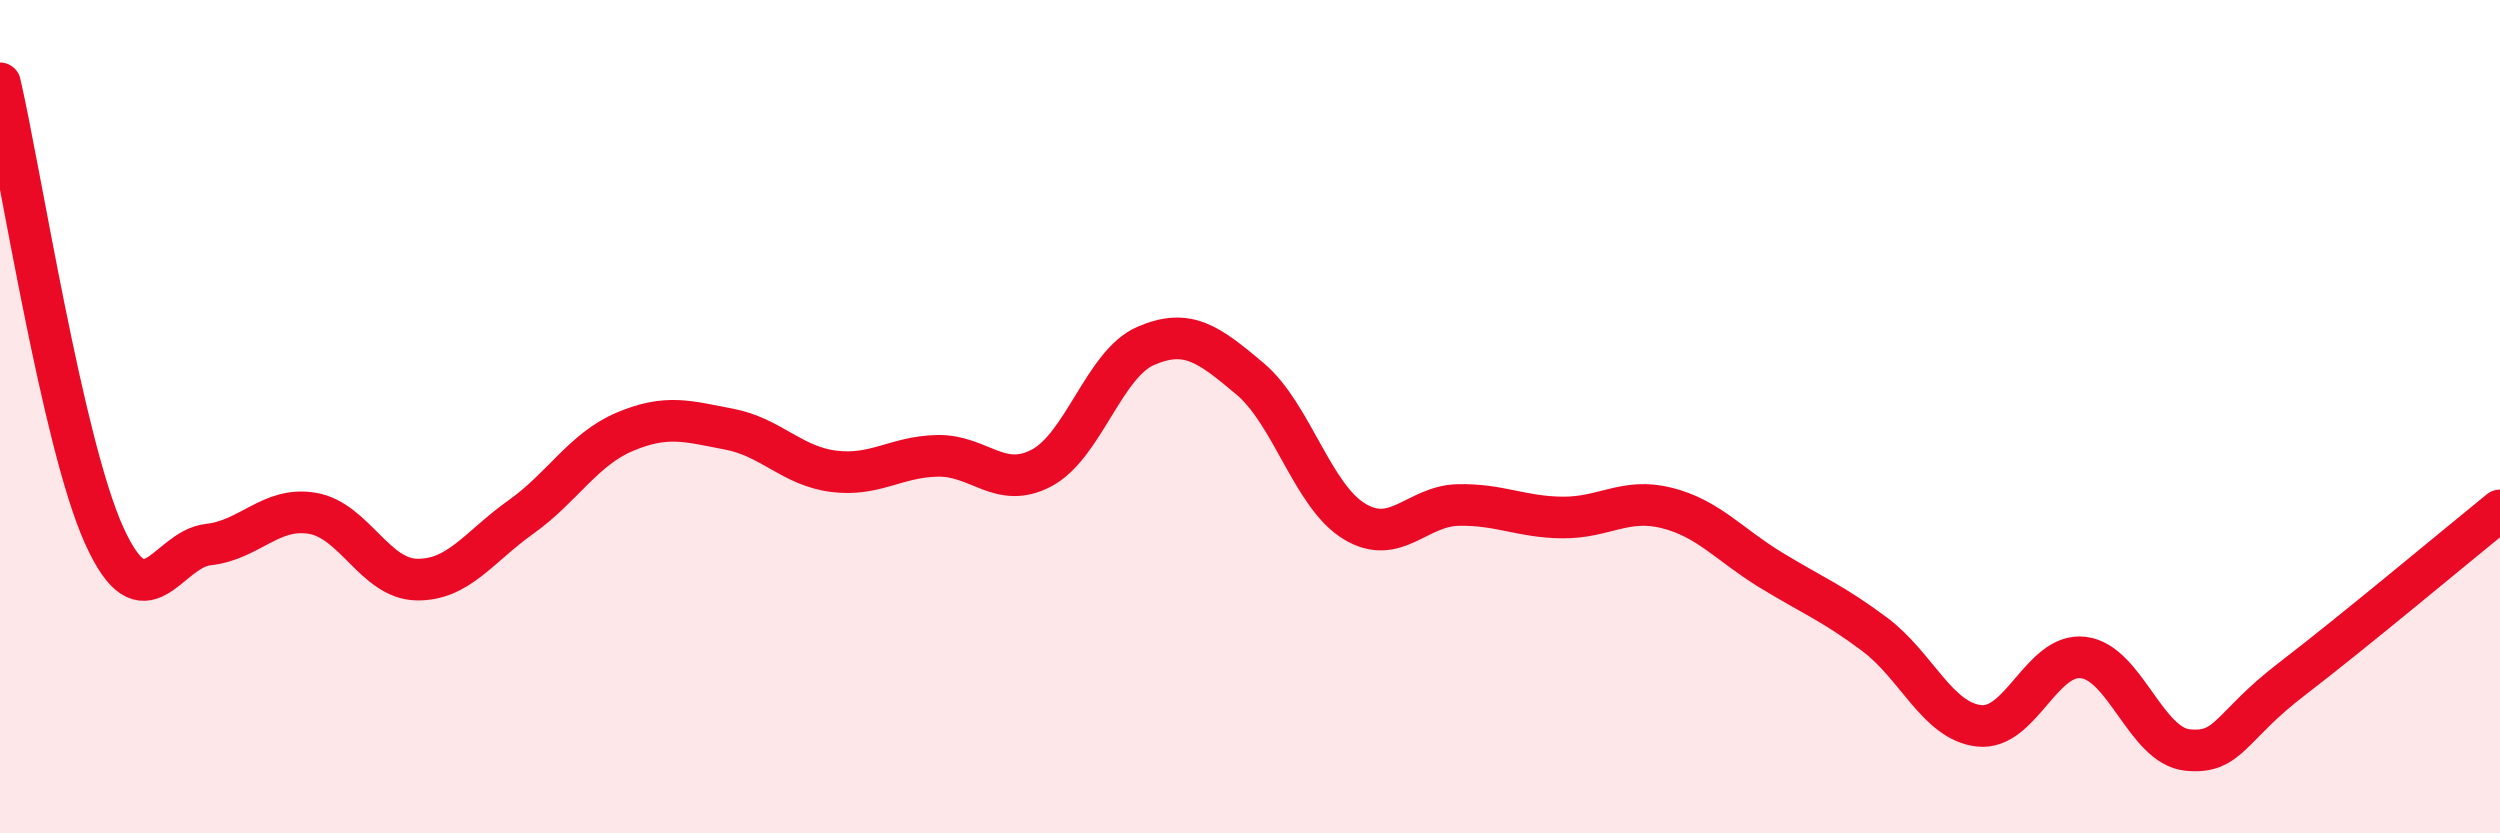
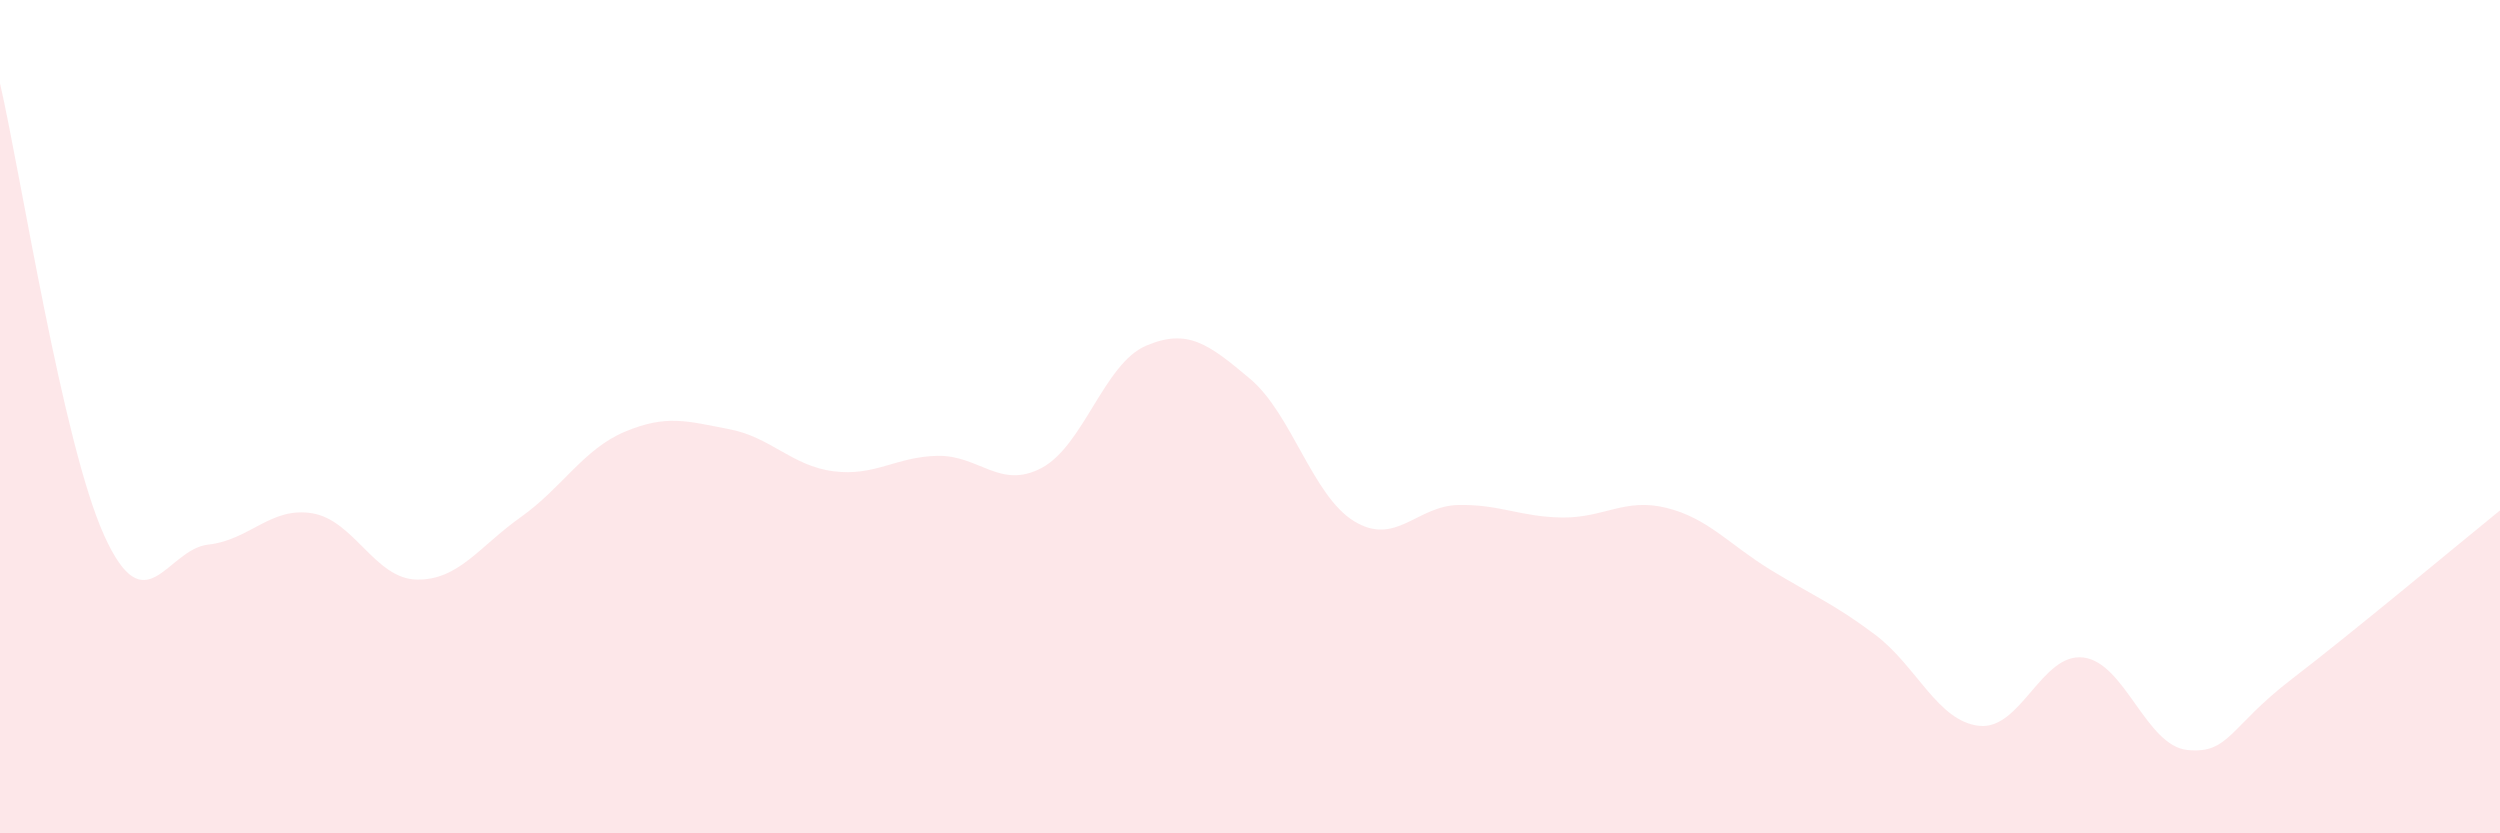
<svg xmlns="http://www.w3.org/2000/svg" width="60" height="20" viewBox="0 0 60 20">
  <path d="M 0,2 C 0.5,4.17 1.5,10.64 2.5,12.85 C 3.5,15.06 4,13.18 5,13.07 C 6,12.96 6.5,12.15 7.5,12.32 C 8.5,12.49 9,13.89 10,13.91 C 11,13.93 11.5,13.12 12.5,12.41 C 13.5,11.7 14,10.78 15,10.36 C 16,9.94 16.5,10.11 17.5,10.3 C 18.5,10.49 19,11.18 20,11.31 C 21,11.44 21.5,10.96 22.5,10.94 C 23.5,10.92 24,11.76 25,11.23 C 26,10.7 26.5,8.73 27.5,8.3 C 28.5,7.87 29,8.25 30,9.09 C 31,9.93 31.5,11.9 32.5,12.51 C 33.5,13.12 34,12.14 35,12.12 C 36,12.1 36.5,12.41 37.5,12.42 C 38.5,12.43 39,11.94 40,12.19 C 41,12.44 41.5,13.07 42.5,13.68 C 43.5,14.29 44,14.48 45,15.23 C 46,15.98 46.5,17.31 47.5,17.42 C 48.5,17.53 49,15.66 50,15.78 C 51,15.9 51.5,17.9 52.5,18 C 53.5,18.1 53.5,17.45 55,16.3 C 56.5,15.15 59,13.06 60,12.25L60 20L0 20Z" fill="#EB0A25" opacity="0.1" stroke-linecap="round" stroke-linejoin="round" />
-   <path d="M 0,2 C 0.5,4.17 1.5,10.64 2.5,12.85 C 3.5,15.06 4,13.18 5,13.07 C 6,12.96 6.5,12.15 7.5,12.32 C 8.5,12.49 9,13.89 10,13.91 C 11,13.93 11.5,13.12 12.5,12.41 C 13.5,11.7 14,10.78 15,10.36 C 16,9.94 16.5,10.11 17.5,10.3 C 18.5,10.49 19,11.18 20,11.31 C 21,11.44 21.5,10.96 22.5,10.94 C 23.5,10.92 24,11.76 25,11.23 C 26,10.7 26.5,8.73 27.5,8.3 C 28.5,7.87 29,8.25 30,9.09 C 31,9.93 31.5,11.9 32.5,12.51 C 33.5,13.12 34,12.14 35,12.12 C 36,12.1 36.5,12.41 37.5,12.42 C 38.5,12.43 39,11.94 40,12.19 C 41,12.44 41.5,13.07 42.5,13.68 C 43.5,14.29 44,14.48 45,15.23 C 46,15.98 46.5,17.31 47.5,17.42 C 48.5,17.53 49,15.66 50,15.78 C 51,15.9 51.5,17.9 52.5,18 C 53.5,18.1 53.5,17.45 55,16.3 C 56.5,15.15 59,13.06 60,12.25" stroke="#EB0A25" stroke-width="1" fill="none" stroke-linecap="round" stroke-linejoin="round" />
</svg>